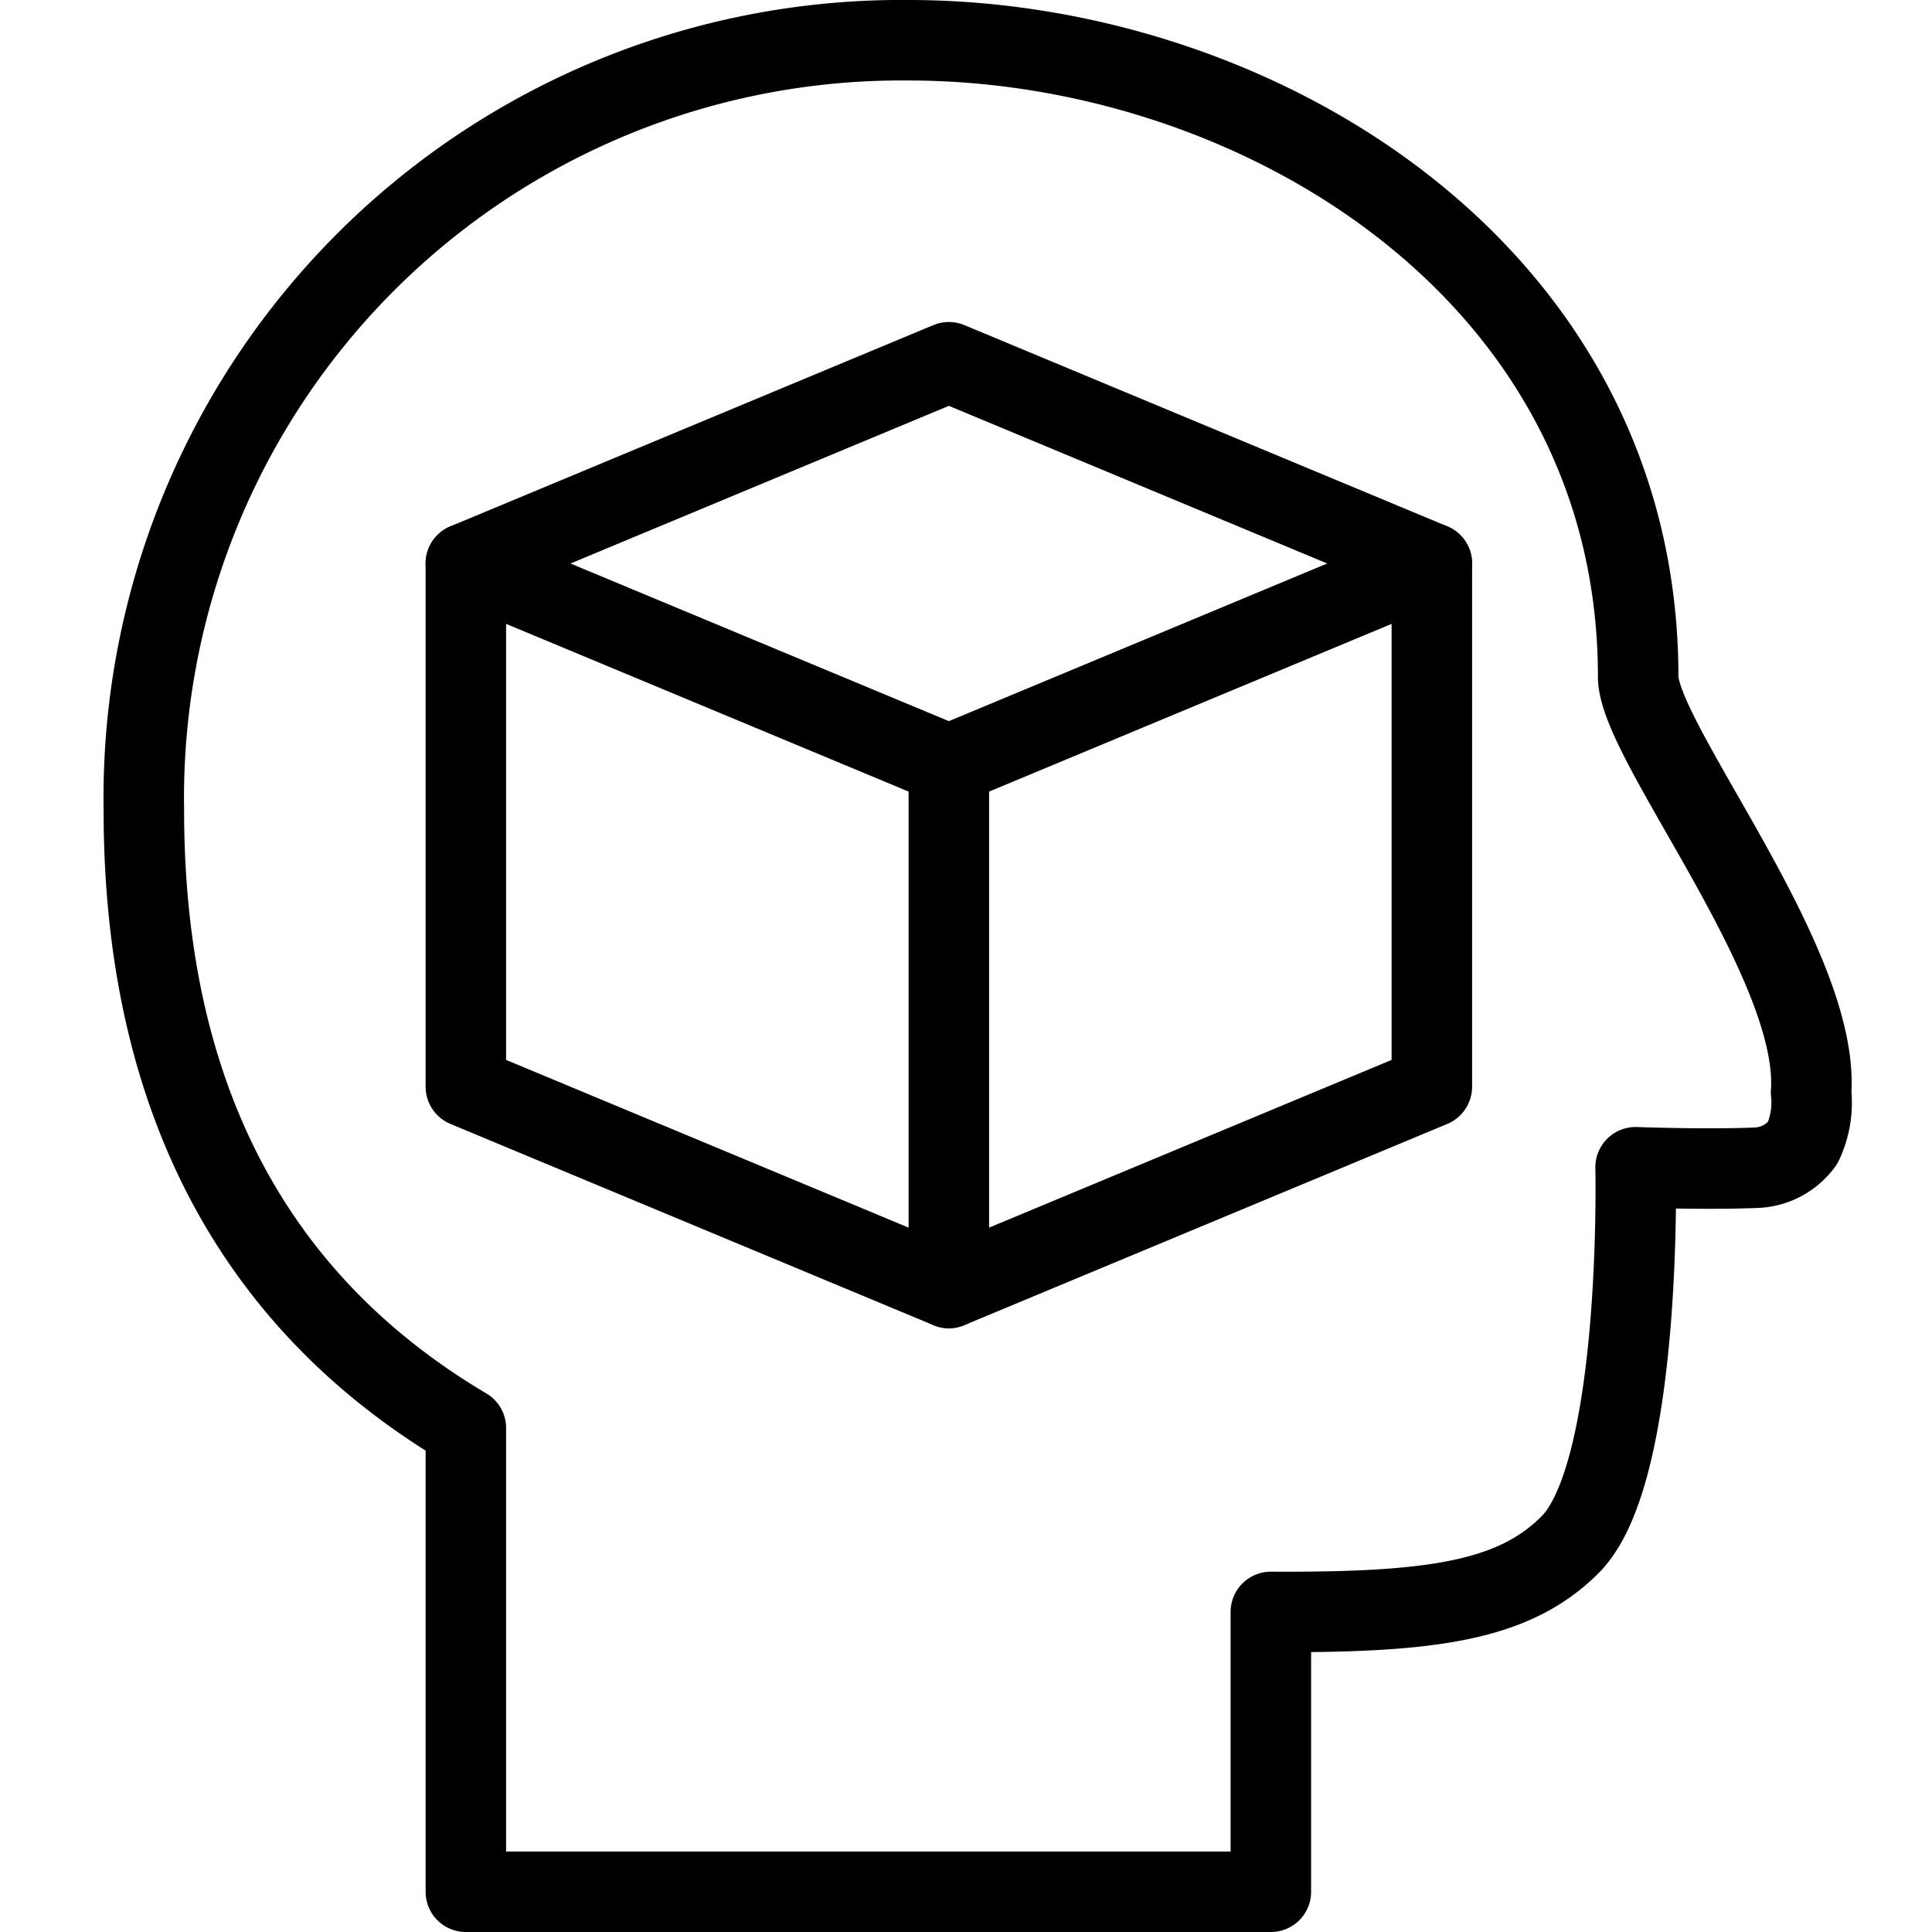
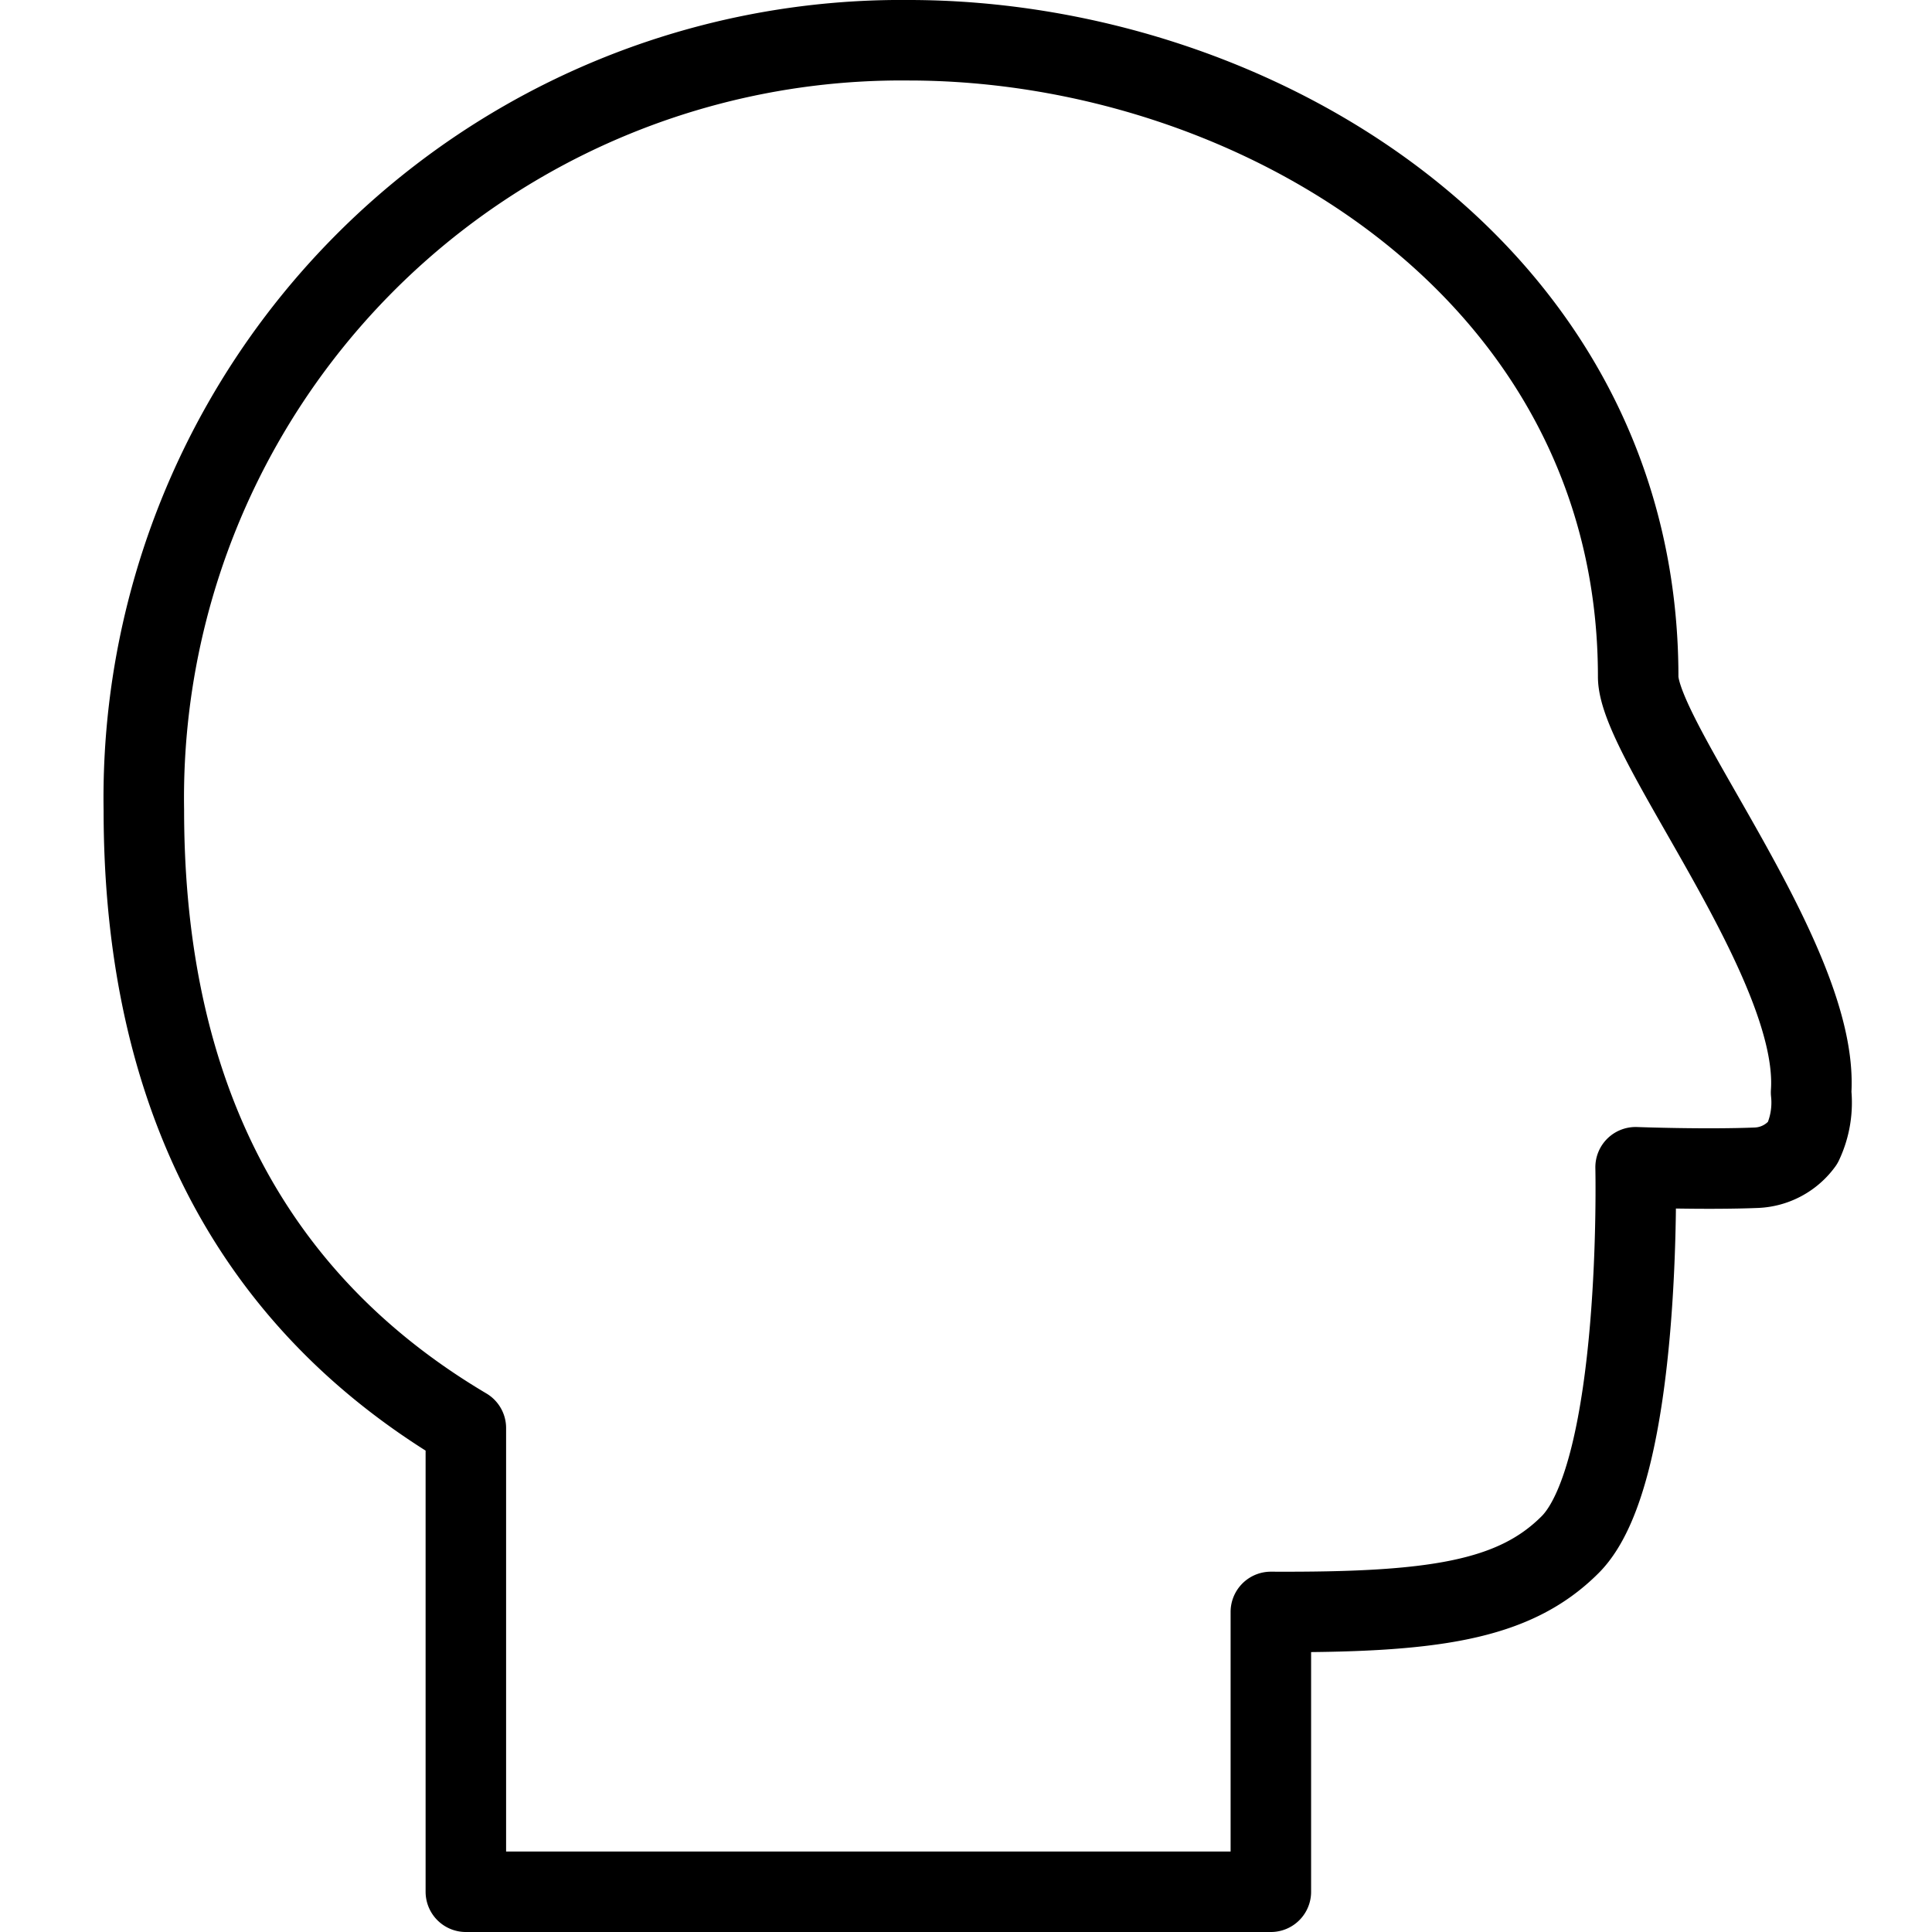
<svg xmlns="http://www.w3.org/2000/svg" viewBox="0 0 24 24">
  <g transform="matrix(1,0,0,1,0,0)">
    <path d="M20.35,8.406C20.35,3.375,15.6.5,11.287.5a9.411,9.411,0,0,0-9.5,9.563c0,3.043,1,5.9,4,7.677V23.5h10V20.024c2,.01,3.017-.134,3.718-.836.9-.9.813-4.688.813-4.688s.853.032,1.5.006a.748.748,0,0,0,.575-.307,1.179,1.179,0,0,0,.105-.629C22.611,11.963,20.35,9.207,20.35,8.406Z" fill="none" stroke="#000000" stroke-linecap="round" stroke-linejoin="round" />
-     <path d="M11.787 9.5L5.787 7 11.787 4.5 17.787 7 11.787 9.5z" fill="none" stroke="#000000" stroke-linecap="round" stroke-linejoin="round" />
-     <path d="M5.787 7L5.787 13.5 11.787 16 17.787 13.5 17.787 7" fill="none" stroke="#000000" stroke-linecap="round" stroke-linejoin="round" />
-     <path d="M11.787 9.5L11.787 16" fill="none" stroke="#000000" stroke-linecap="round" stroke-linejoin="round" />
  </g>
</svg>